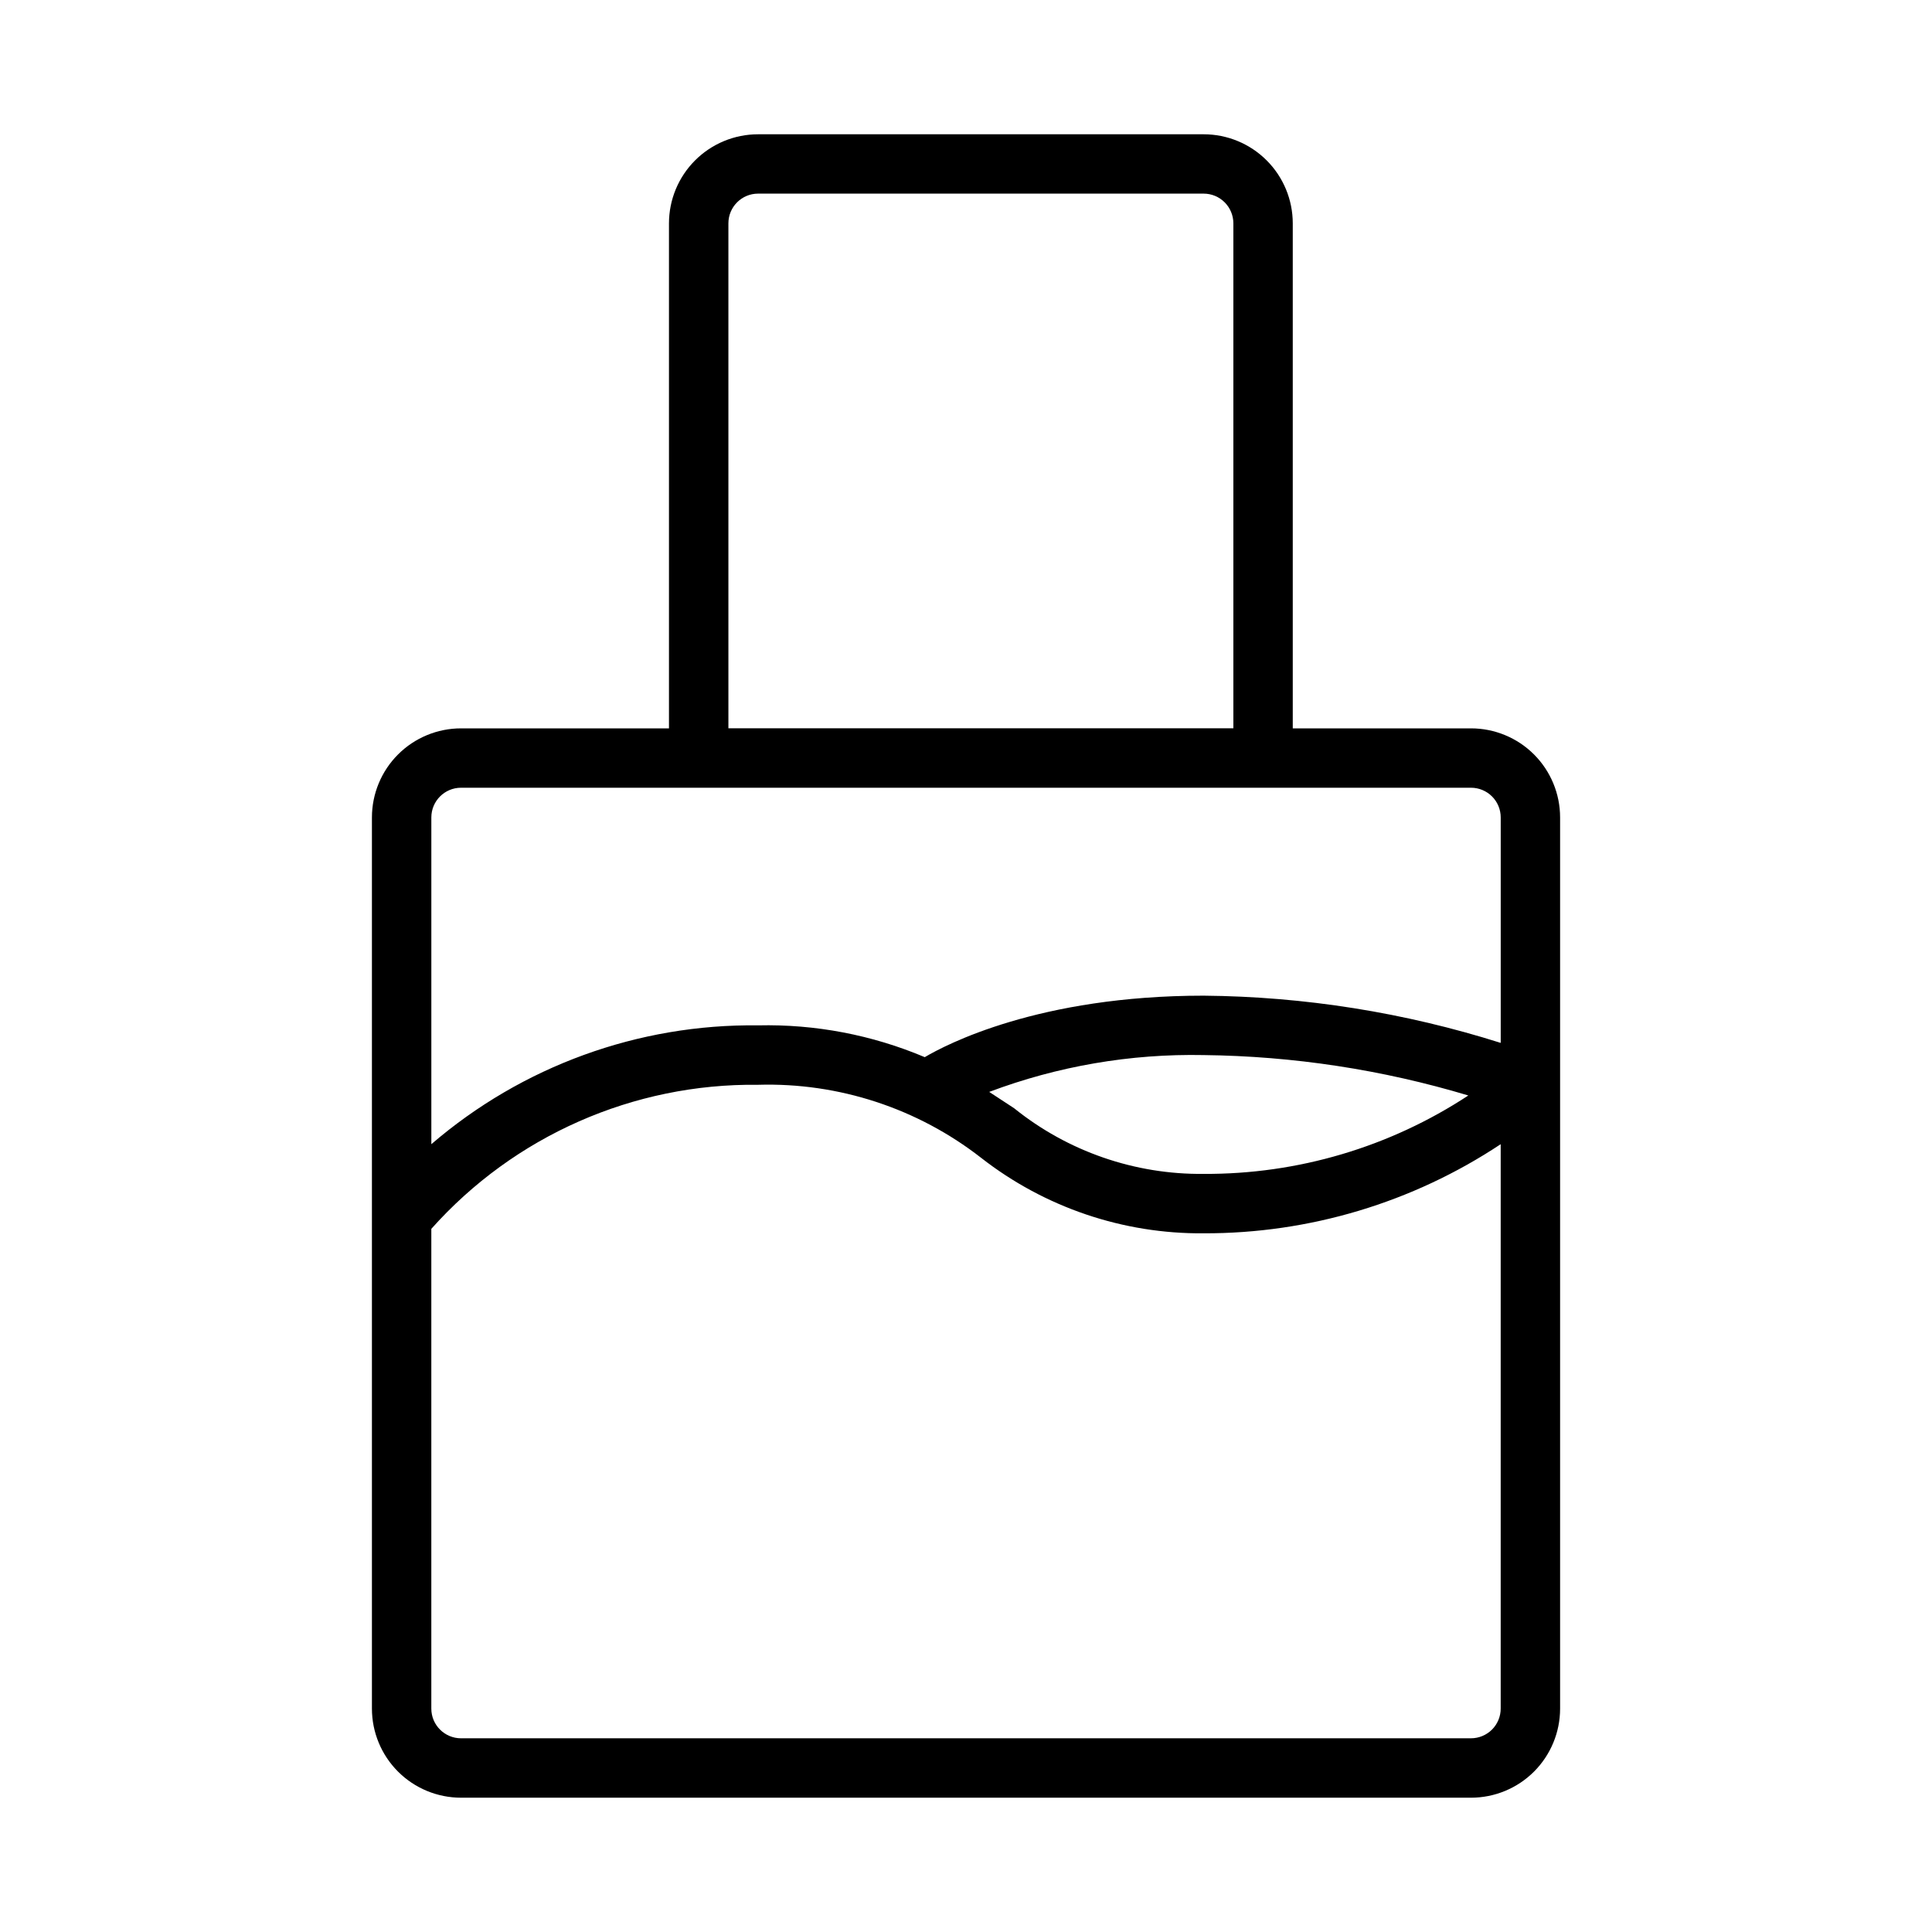
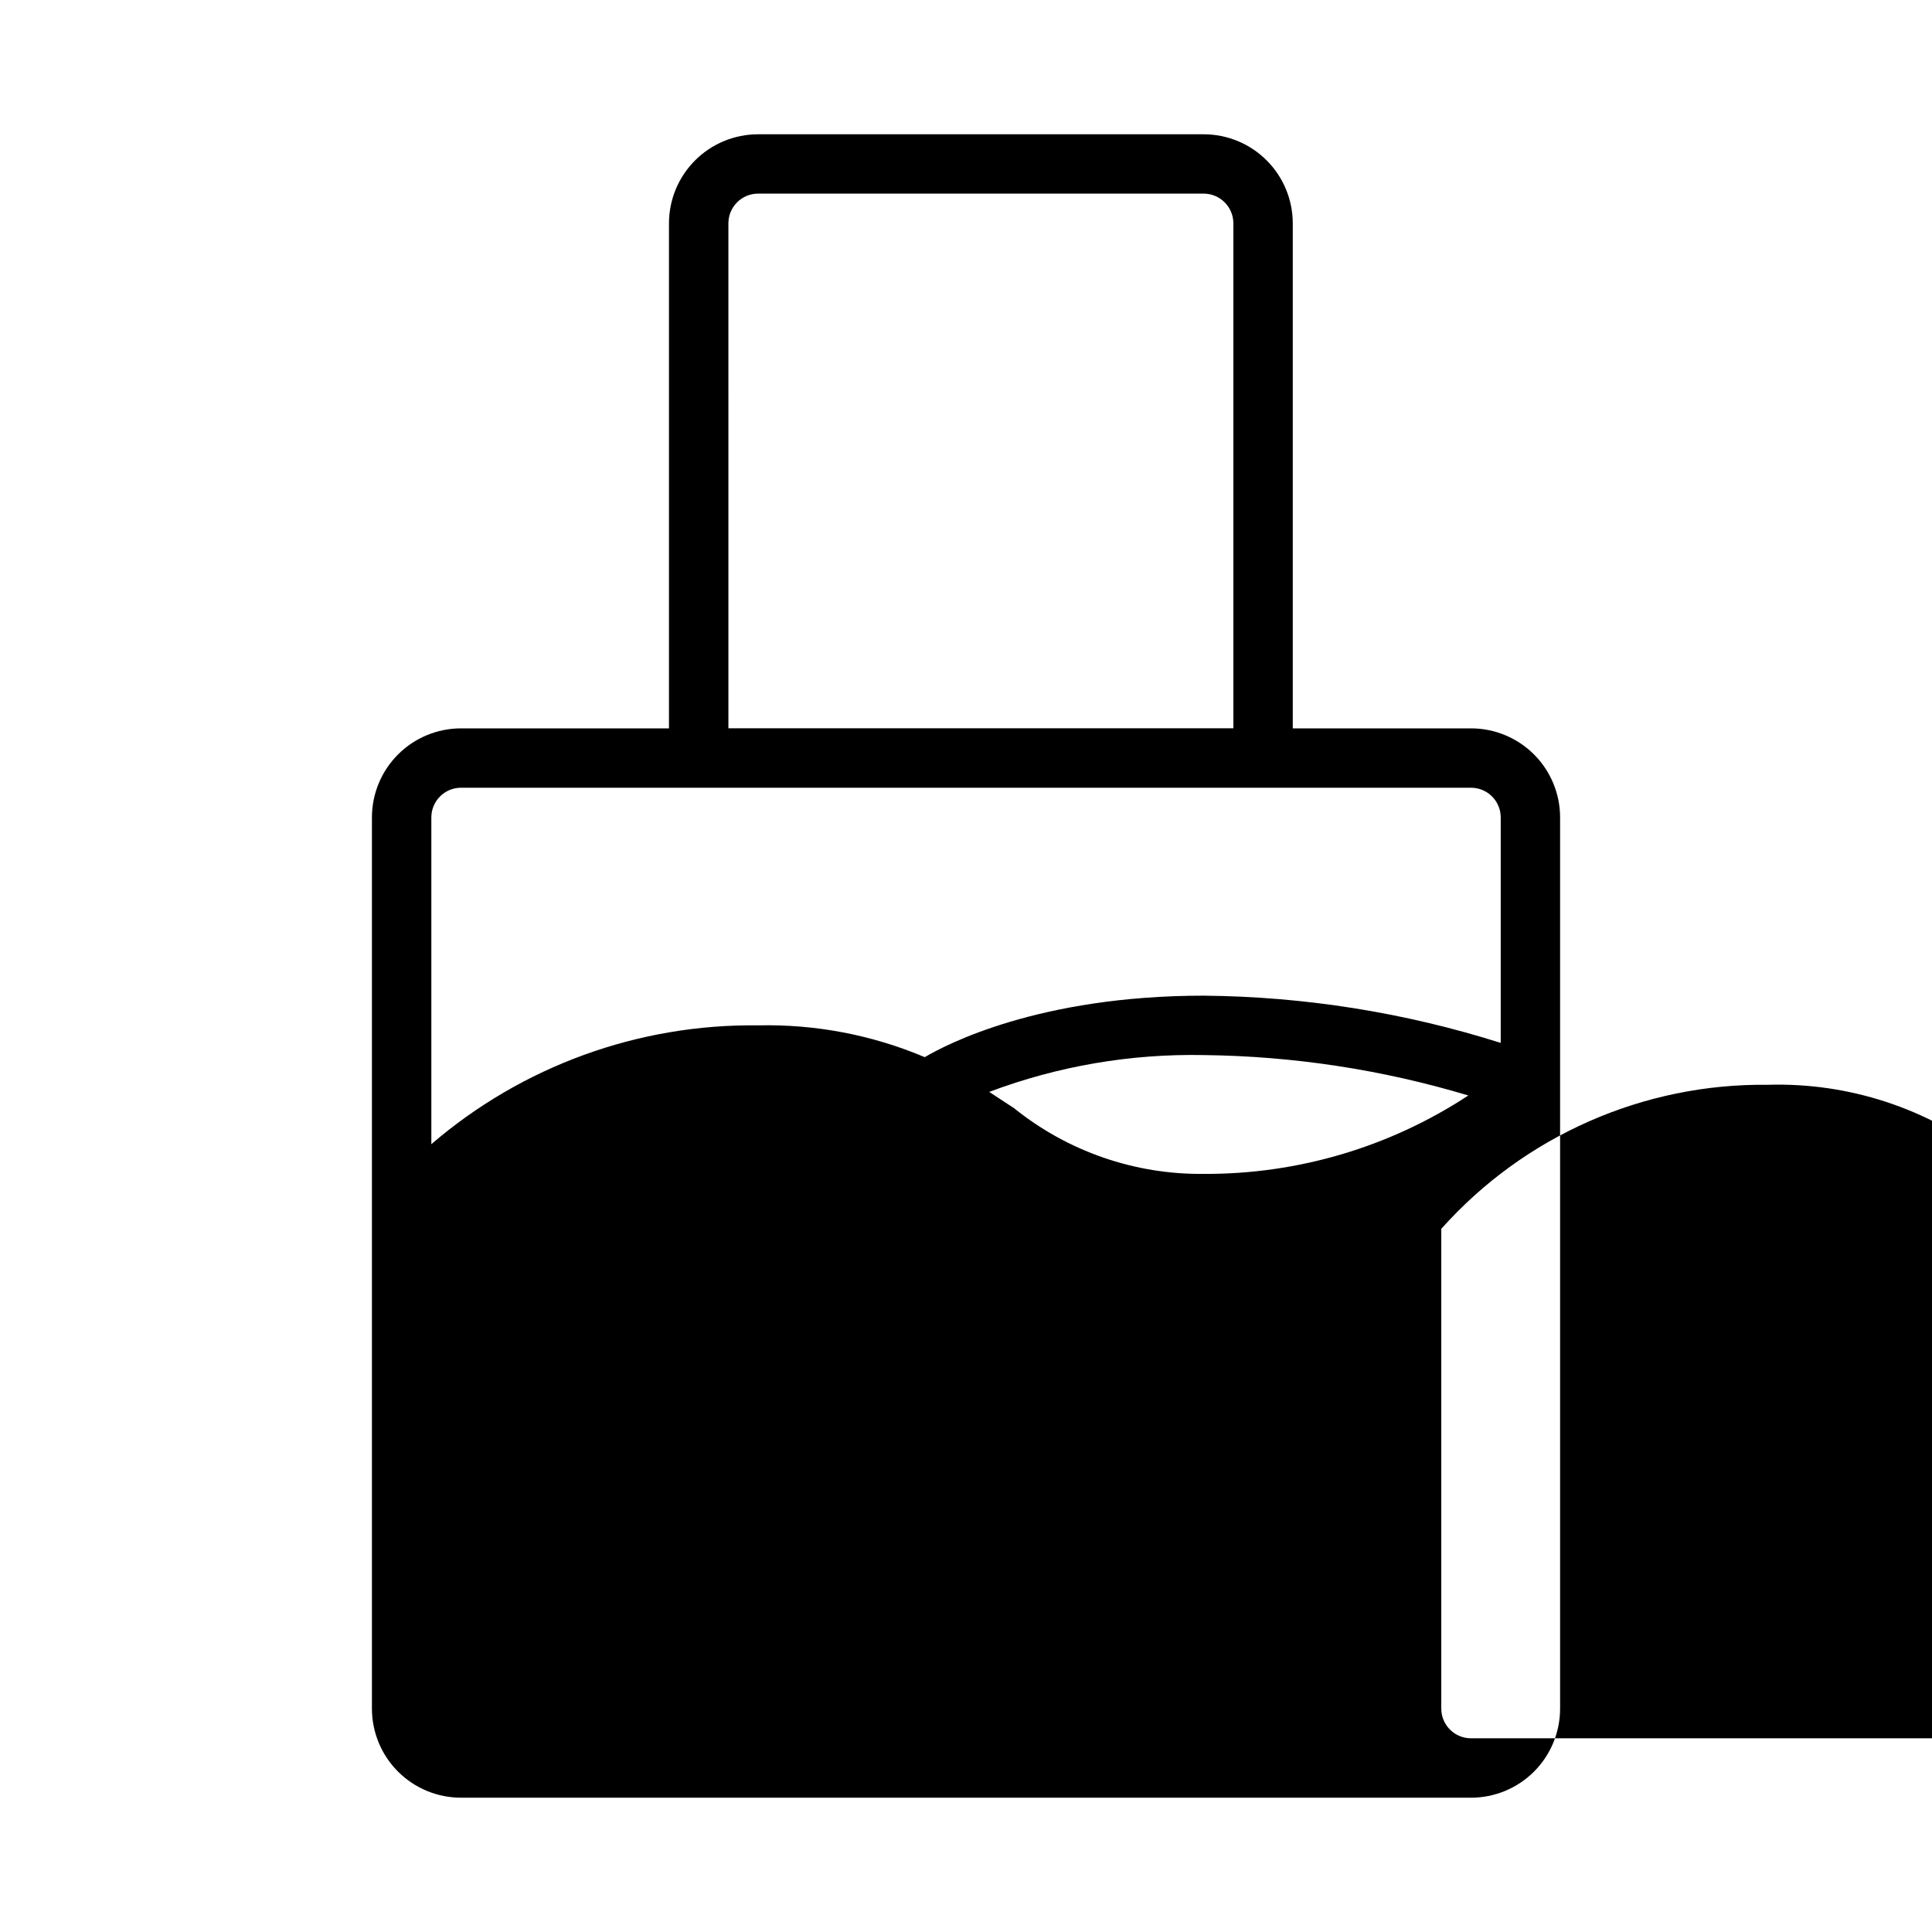
<svg xmlns="http://www.w3.org/2000/svg" fill="#000000" width="800px" height="800px" version="1.1" viewBox="144 144 512 512">
-   <path d="m266.18 620.41h267.65c6.262 0 12.27-2.488 16.699-6.914 4.426-4.43 6.914-10.438 6.914-16.699v-236.16c0-6.262-2.488-12.27-6.914-16.699-4.43-4.426-10.438-6.914-16.699-6.914h-47.234v-133.82c0-6.266-2.488-12.273-6.918-16.699-4.426-4.43-10.434-6.918-16.695-6.918h-118.08c-6.262 0-12.27 2.488-16.699 6.918-4.43 4.426-6.918 10.434-6.918 16.699v133.82h-55.102c-6.266 0-12.273 2.488-16.699 6.914-4.43 4.43-6.918 10.438-6.918 16.699v236.16c0 6.262 2.488 12.27 6.918 16.699 4.426 4.426 10.434 6.914 16.699 6.914zm267.65-15.742h-267.65c-4.348 0-7.875-3.523-7.875-7.871v-127.14c21.98-24.652 53.566-38.578 86.594-38.176 21.359-0.625 42.266 6.223 59.117 19.363 16.832 13.137 37.613 20.184 58.965 19.996 27.996 0.078 55.387-8.141 78.719-23.617v149.57c0 2.086-0.828 4.09-2.305 5.566-1.477 1.473-3.481 2.305-5.566 2.305zm-127.68-171.3c18.152-6.832 37.441-10.145 56.836-9.762 23.766 0.27 47.375 3.871 70.137 10.707-20.82 13.684-45.223 20.914-70.137 20.781-18.254 0.199-36.008-5.949-50.227-17.395zm-69.117-230.18c0-4.348 3.523-7.875 7.871-7.875h118.08c2.086 0 4.09 0.832 5.566 2.309 1.473 1.477 2.305 3.477 2.305 5.566v133.82h-133.82zm-70.848 149.57h267.65c2.086 0 4.09 0.832 5.566 2.305 1.477 1.477 2.305 3.481 2.305 5.566v59.75c-25.473-8.062-52.004-12.281-78.719-12.516-43.691 0-68.328 12.988-73.918 16.297l-0.004-0.004c-13.957-5.898-29.008-8.77-44.16-8.422-31.734-0.402-62.527 10.797-86.594 31.488v-86.594c0-4.348 3.527-7.871 7.875-7.871z" />
+   <path d="m266.18 620.41h267.65c6.262 0 12.27-2.488 16.699-6.914 4.426-4.43 6.914-10.438 6.914-16.699v-236.16c0-6.262-2.488-12.27-6.914-16.699-4.43-4.426-10.438-6.914-16.699-6.914h-47.234v-133.82c0-6.266-2.488-12.273-6.918-16.699-4.426-4.43-10.434-6.918-16.695-6.918h-118.08c-6.262 0-12.27 2.488-16.699 6.918-4.43 4.426-6.918 10.434-6.918 16.699v133.82h-55.102c-6.266 0-12.273 2.488-16.699 6.914-4.43 4.43-6.918 10.438-6.918 16.699v236.16c0 6.262 2.488 12.27 6.918 16.699 4.426 4.426 10.434 6.914 16.699 6.914zm267.65-15.742c-4.348 0-7.875-3.523-7.875-7.871v-127.14c21.98-24.652 53.566-38.578 86.594-38.176 21.359-0.625 42.266 6.223 59.117 19.363 16.832 13.137 37.613 20.184 58.965 19.996 27.996 0.078 55.387-8.141 78.719-23.617v149.57c0 2.086-0.828 4.09-2.305 5.566-1.477 1.473-3.481 2.305-5.566 2.305zm-127.68-171.3c18.152-6.832 37.441-10.145 56.836-9.762 23.766 0.27 47.375 3.871 70.137 10.707-20.82 13.684-45.223 20.914-70.137 20.781-18.254 0.199-36.008-5.949-50.227-17.395zm-69.117-230.18c0-4.348 3.523-7.875 7.871-7.875h118.08c2.086 0 4.09 0.832 5.566 2.309 1.473 1.477 2.305 3.477 2.305 5.566v133.82h-133.82zm-70.848 149.57h267.65c2.086 0 4.09 0.832 5.566 2.305 1.477 1.477 2.305 3.481 2.305 5.566v59.75c-25.473-8.062-52.004-12.281-78.719-12.516-43.691 0-68.328 12.988-73.918 16.297l-0.004-0.004c-13.957-5.898-29.008-8.77-44.16-8.422-31.734-0.402-62.527 10.797-86.594 31.488v-86.594c0-4.348 3.527-7.871 7.875-7.871z" />
</svg>